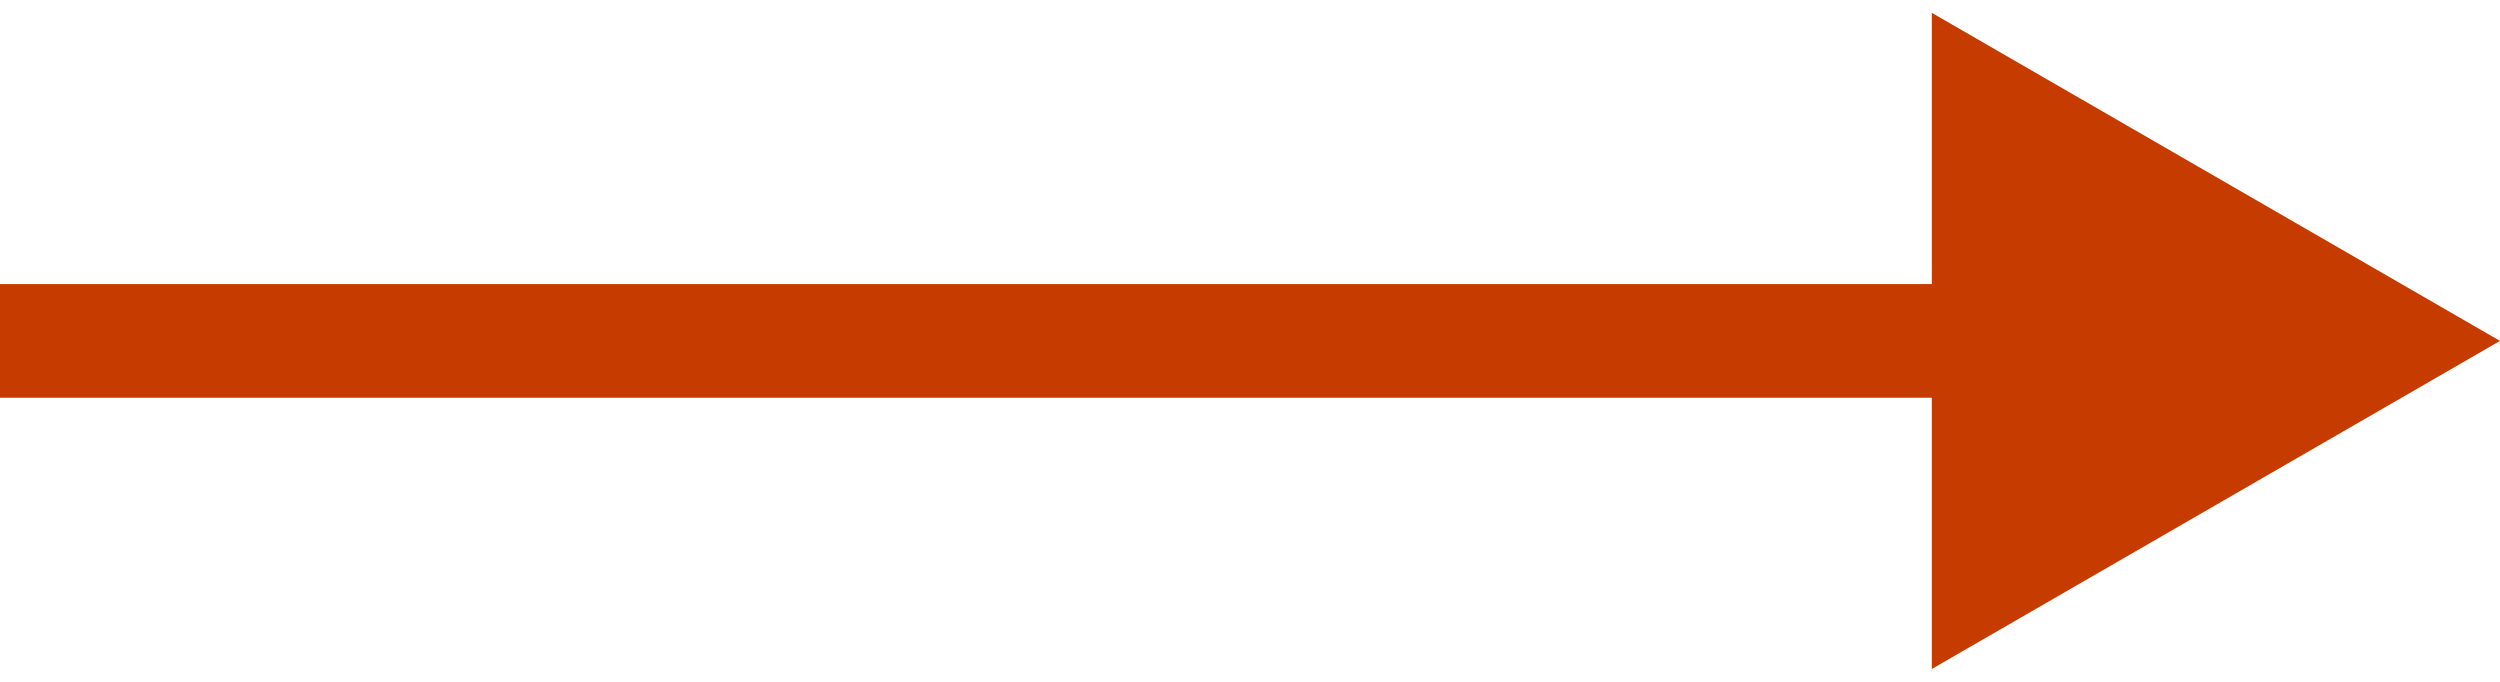
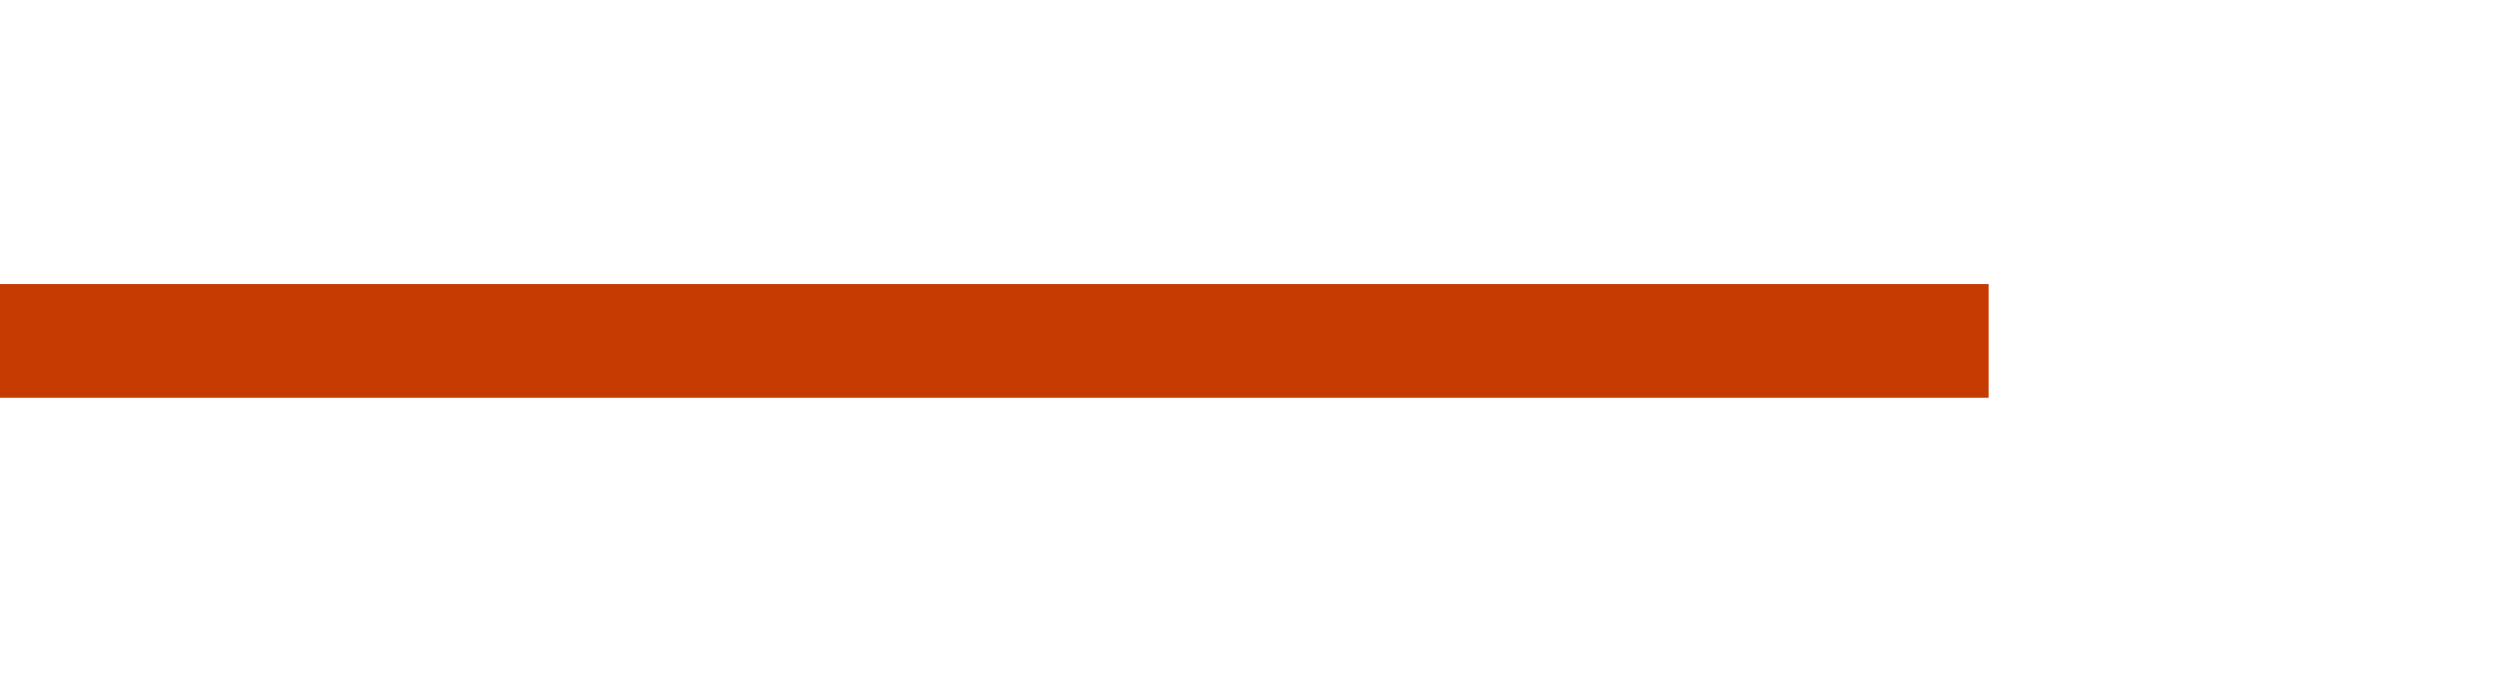
<svg xmlns="http://www.w3.org/2000/svg" width="22" height="6" viewBox="0 0 22 6" fill="none">
-   <path d="M22 3L17 0.113L17 5.887L22 3ZM4.37114e-08 3.5L17.5 3.5L17.5 2.5L-4.37114e-08 2.5L4.37114e-08 3.5Z" fill="#C53B00" />
+   <path d="M22 3L17 0.113L22 3ZM4.37114e-08 3.5L17.5 3.5L17.5 2.5L-4.37114e-08 2.5L4.37114e-08 3.5Z" fill="#C53B00" />
</svg>